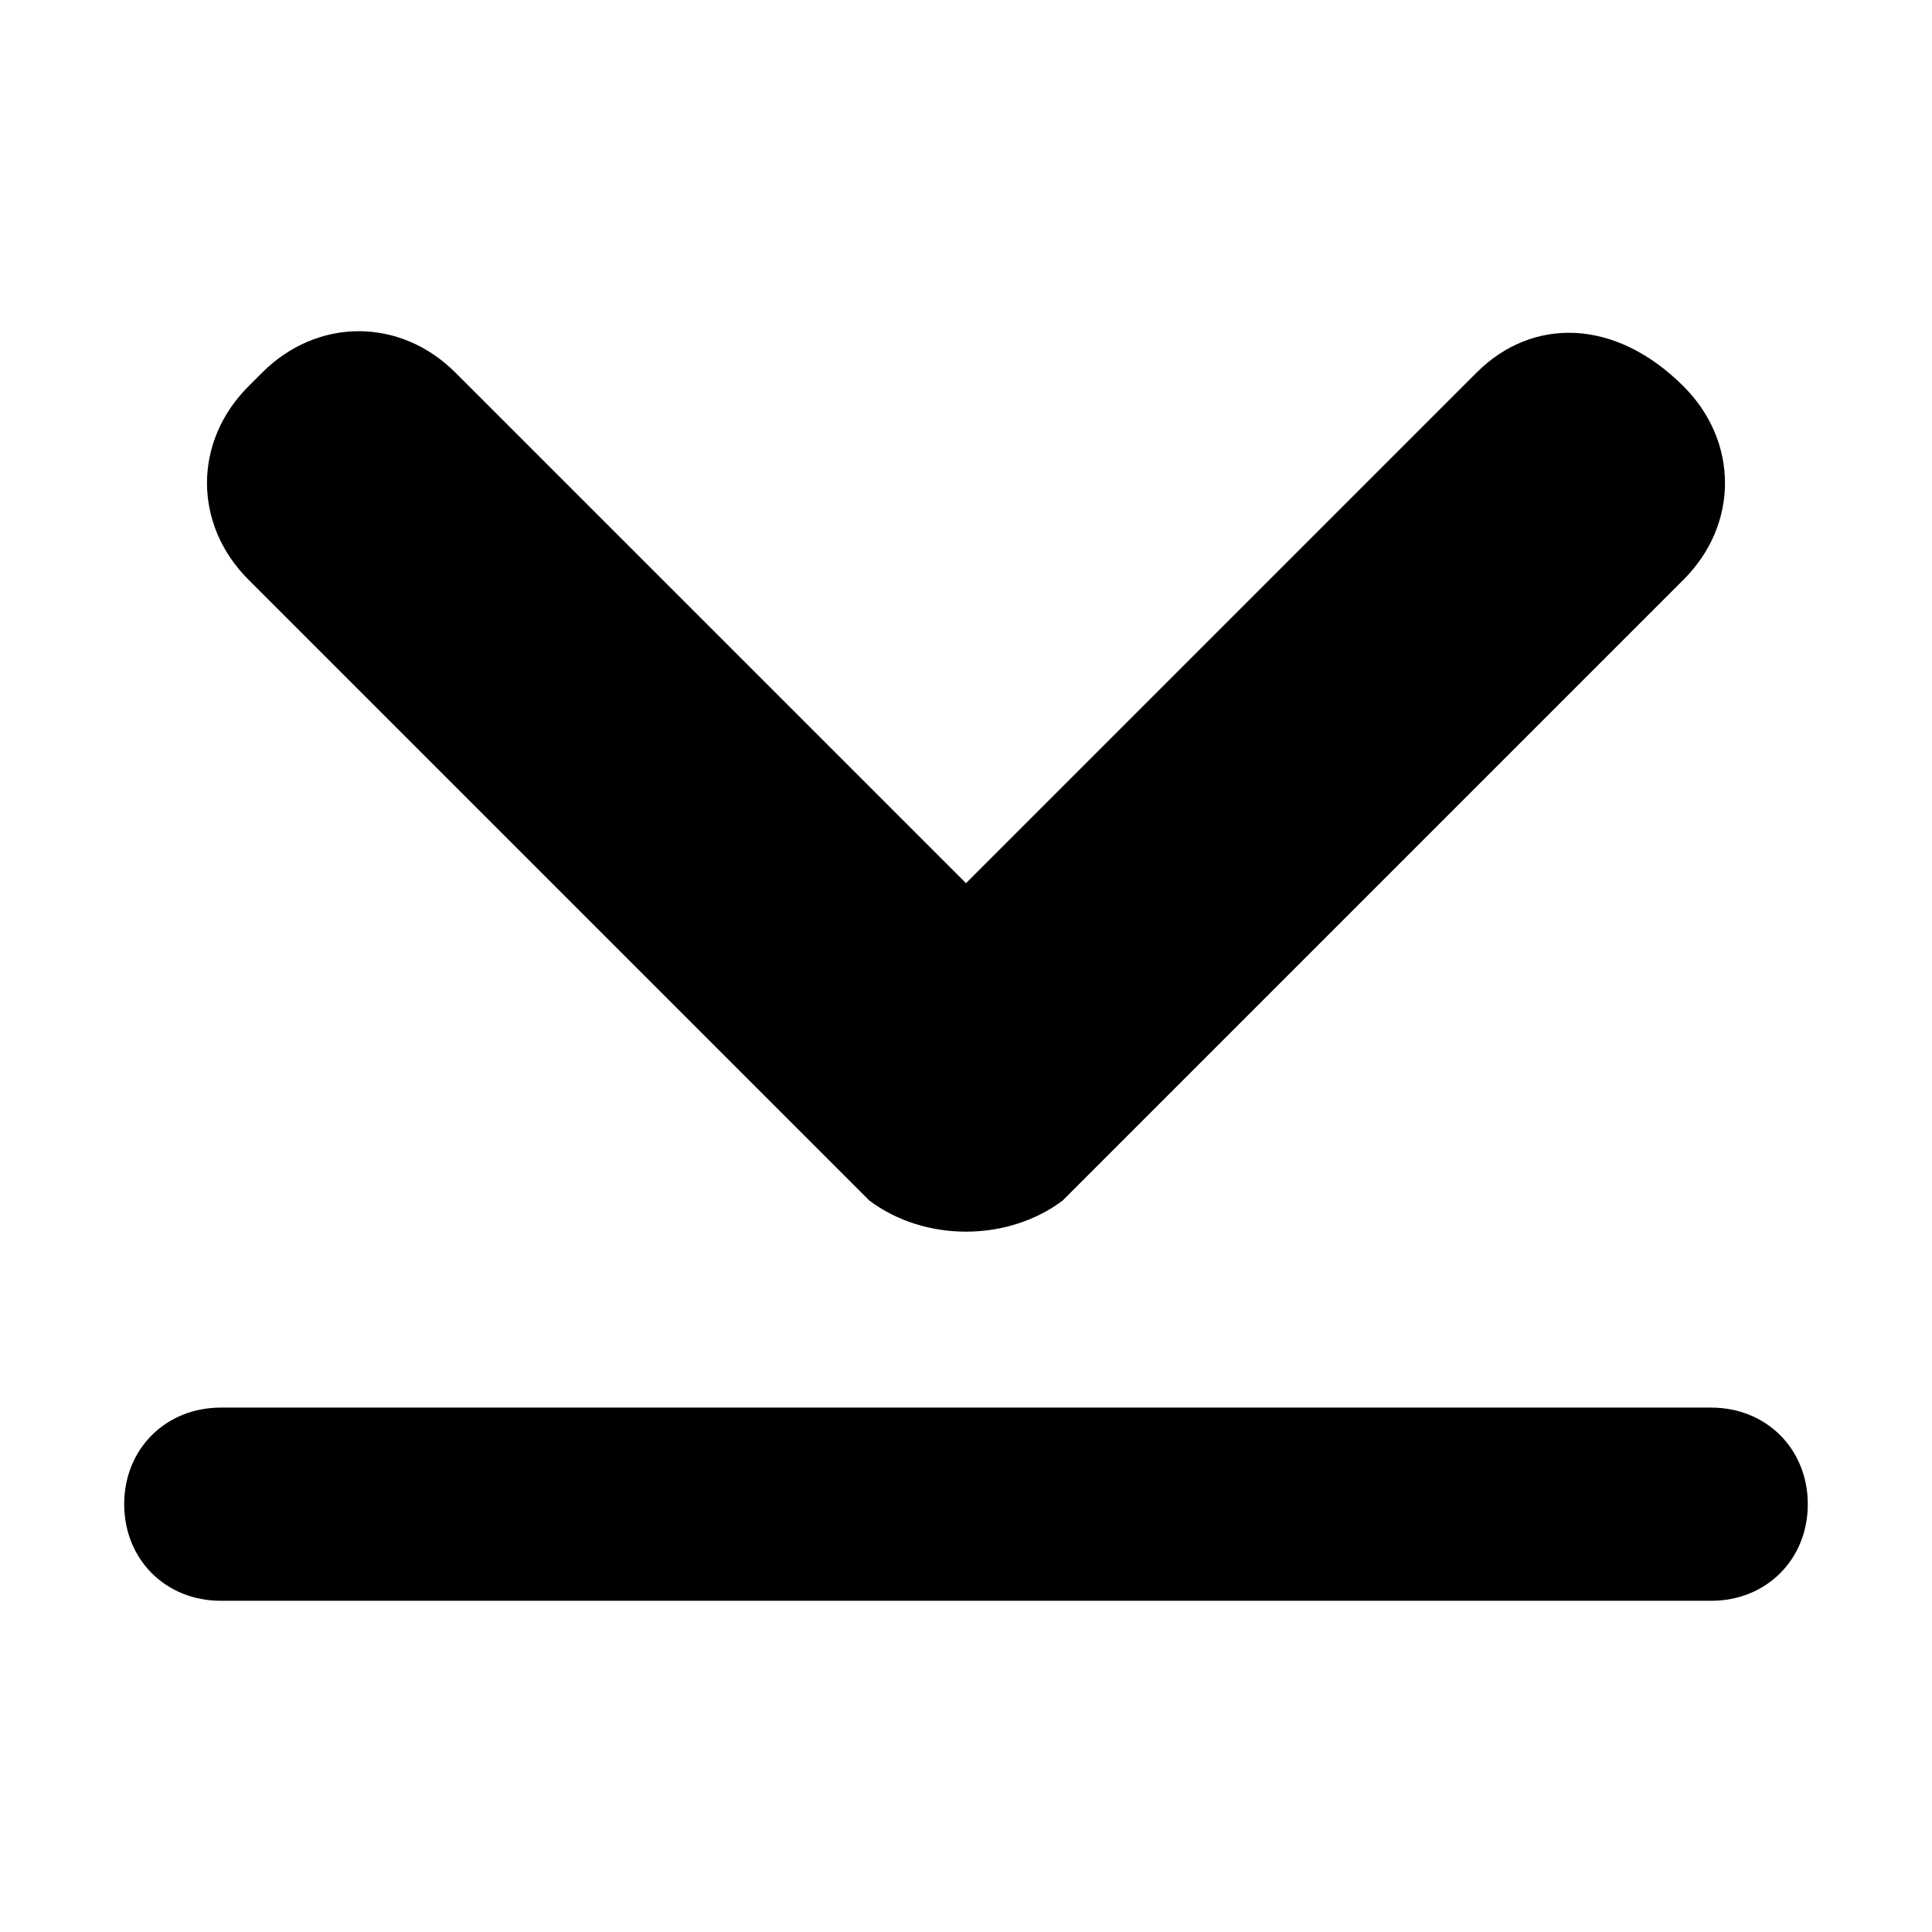
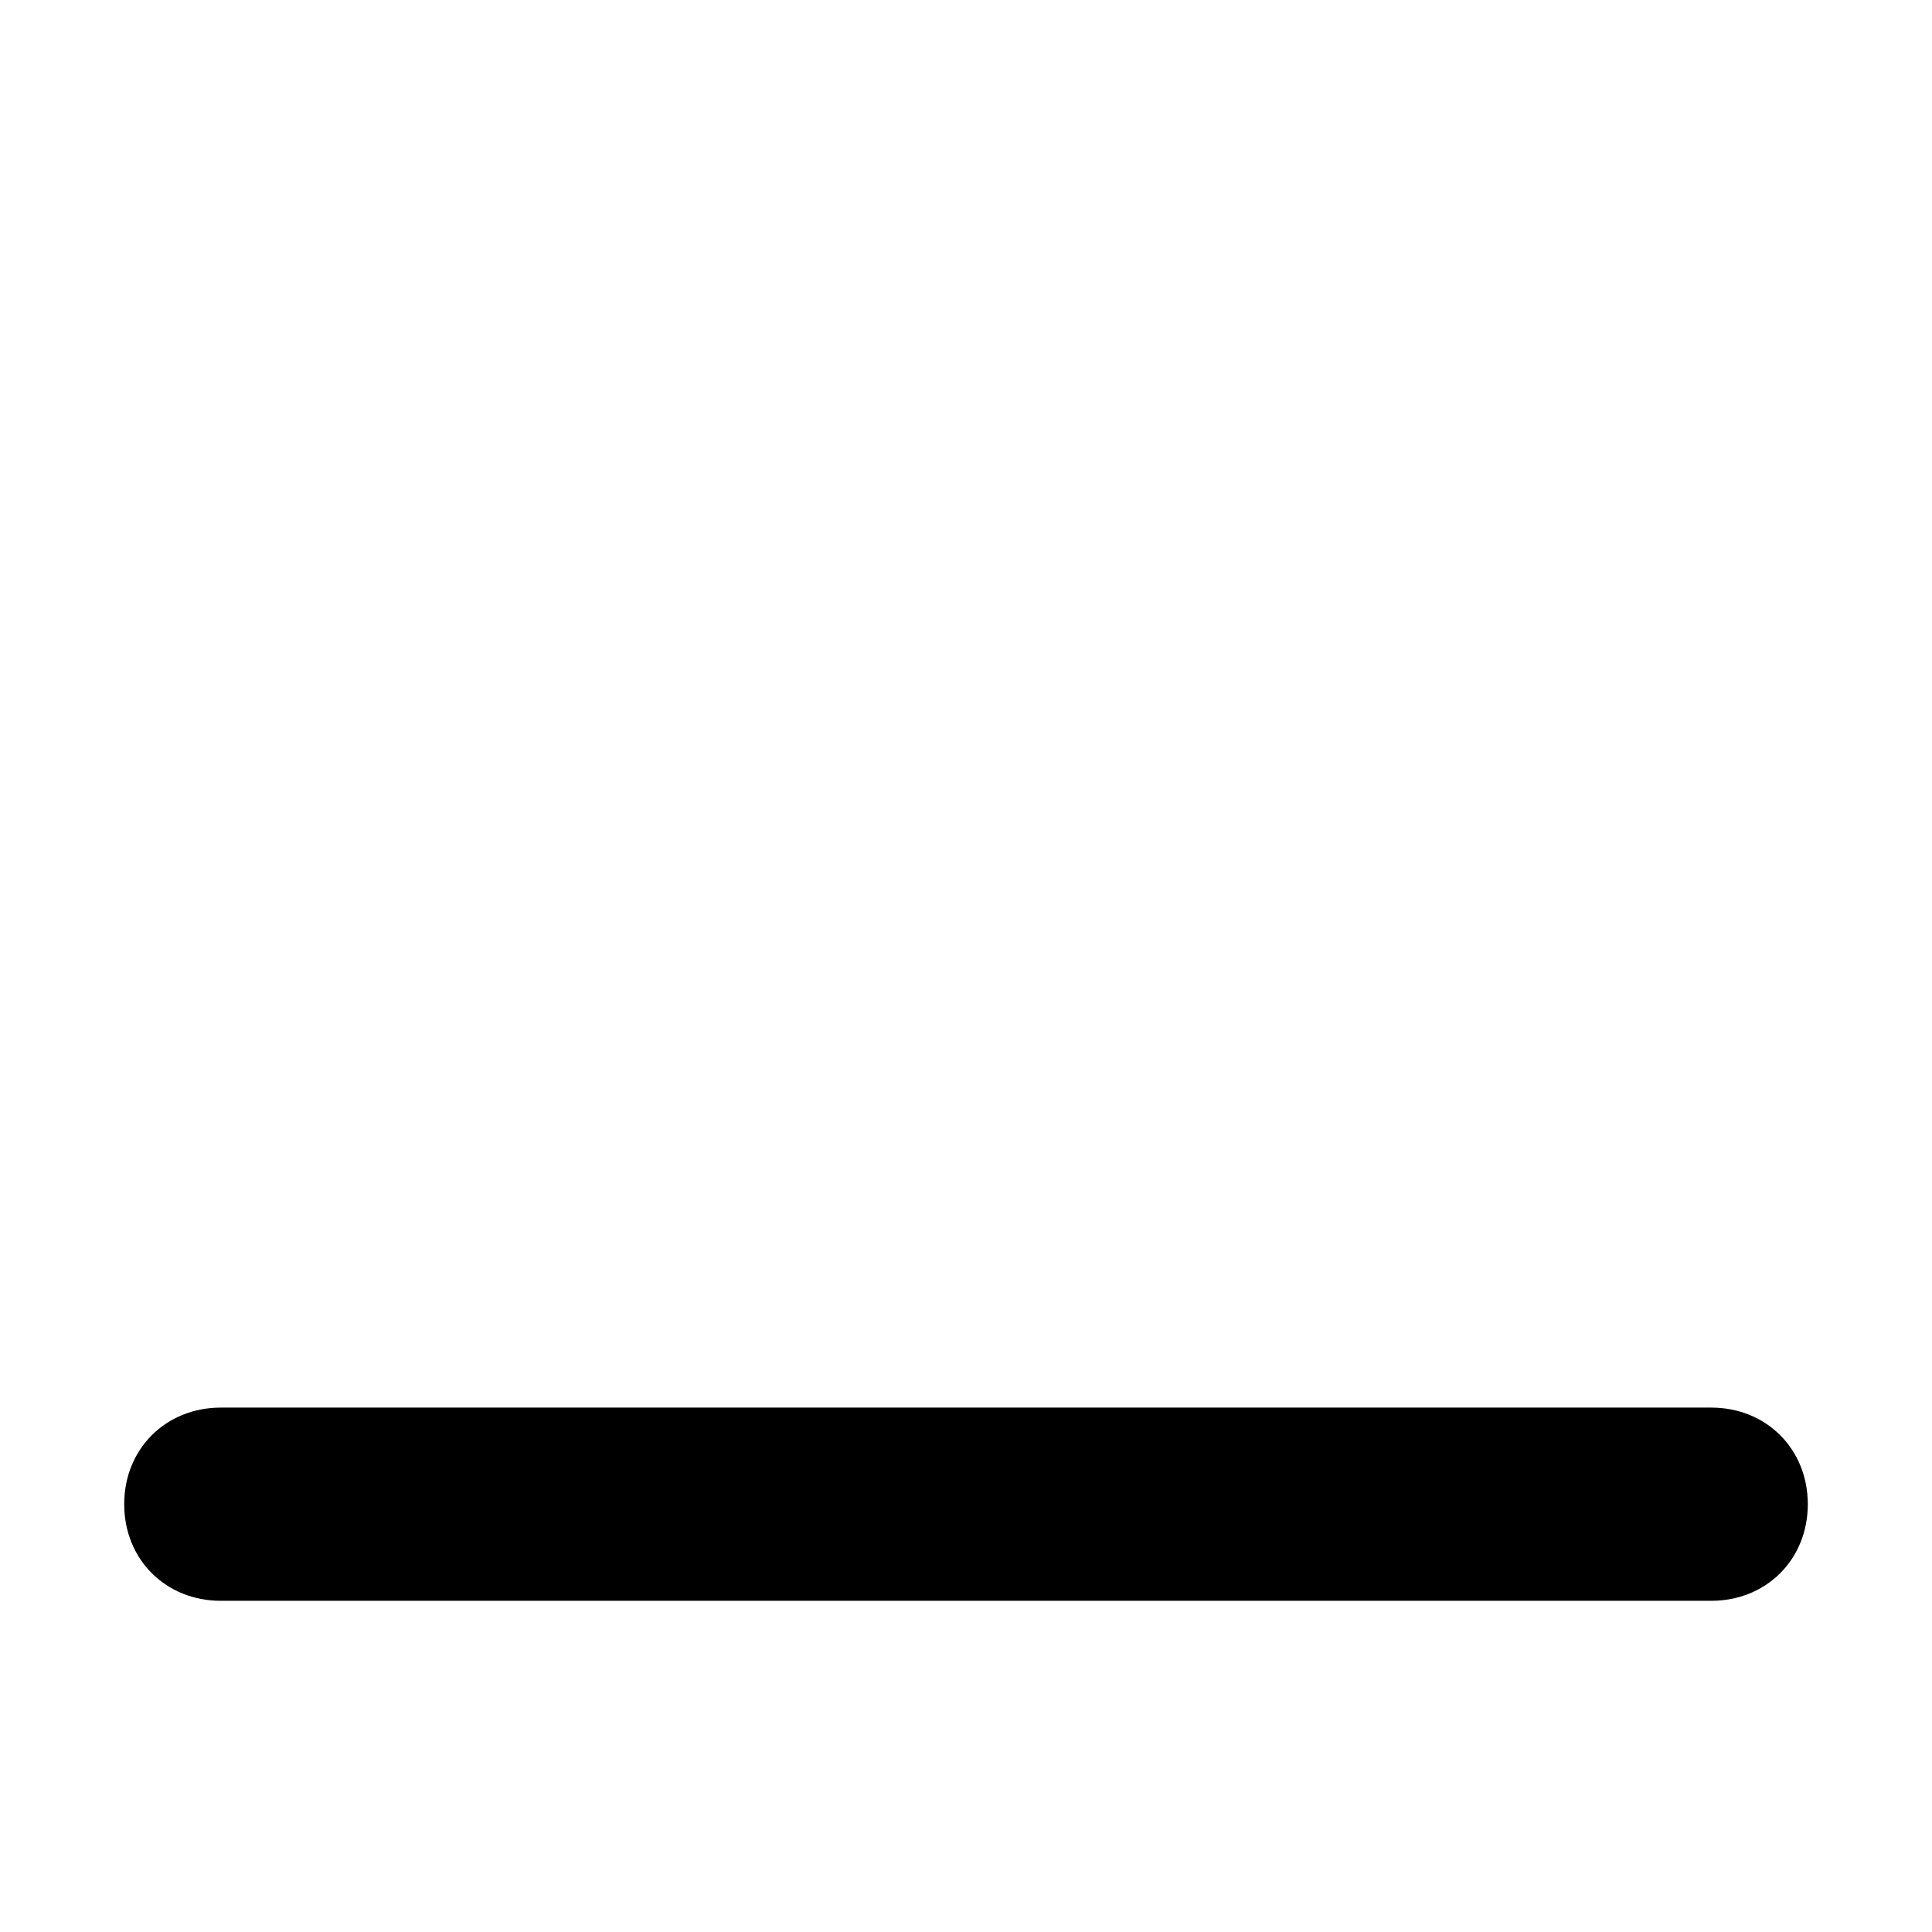
<svg xmlns="http://www.w3.org/2000/svg" version="1.1" id="グループ_13200" x="0px" y="0px" viewBox="0 0 14 14" style="enable-background:new 0 0 14 14;" xml:space="preserve">
-   <path id="合体_757" d="M12.2,2.8c0.4,0.4,0.4,1,0,1.4L7.7,8.7C7.3,9,6.7,9,6.3,8.7L1.8,4.2c-0.4-0.4-0.4-1,0-1.4l0.1-0.1  c0.4-0.4,1-0.4,1.4,0L7,6.4l3.7-3.7C11.1,2.3,11.7,2.3,12.2,2.8L12.2,2.8z" />
  <path id="長方形_22464" d="M1.6,10.2h10.8c0.4,0,0.7,0.3,0.7,0.7l0,0c0,0.4-0.3,0.7-0.7,0.7H1.6c-0.4,0-0.7-0.3-0.7-0.7l0,0  C0.9,10.5,1.2,10.2,1.6,10.2z" />
</svg>